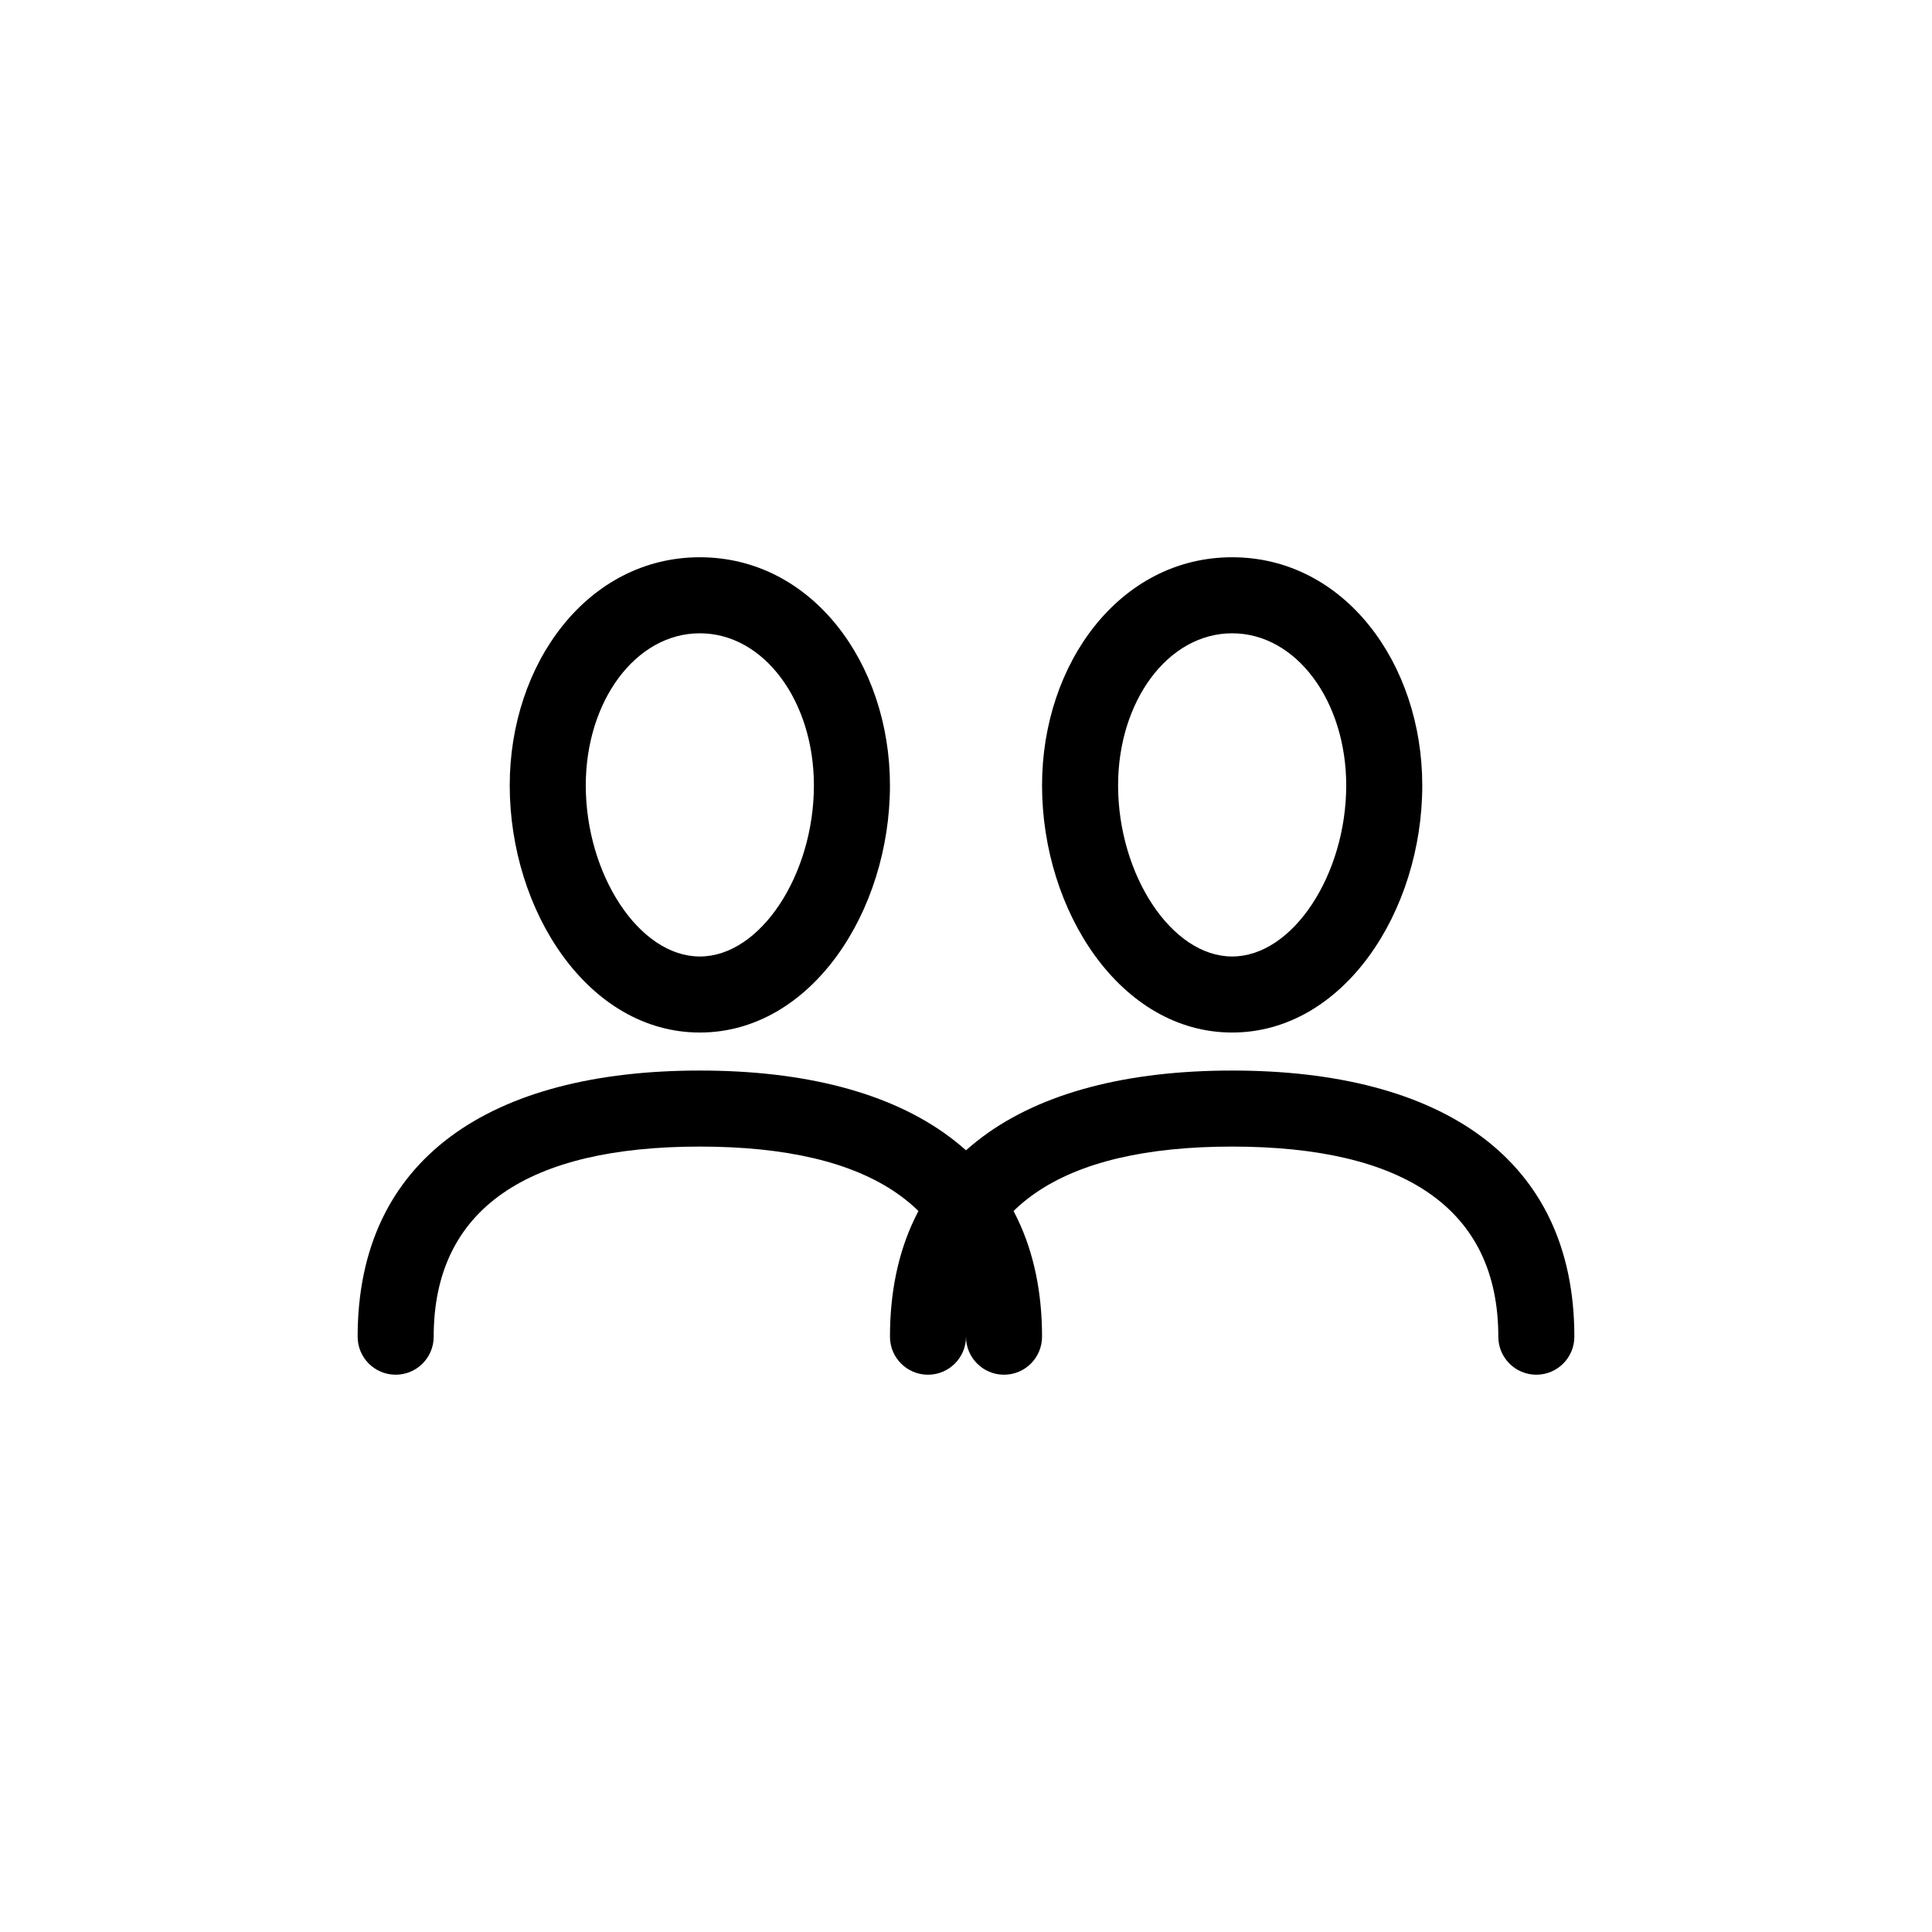
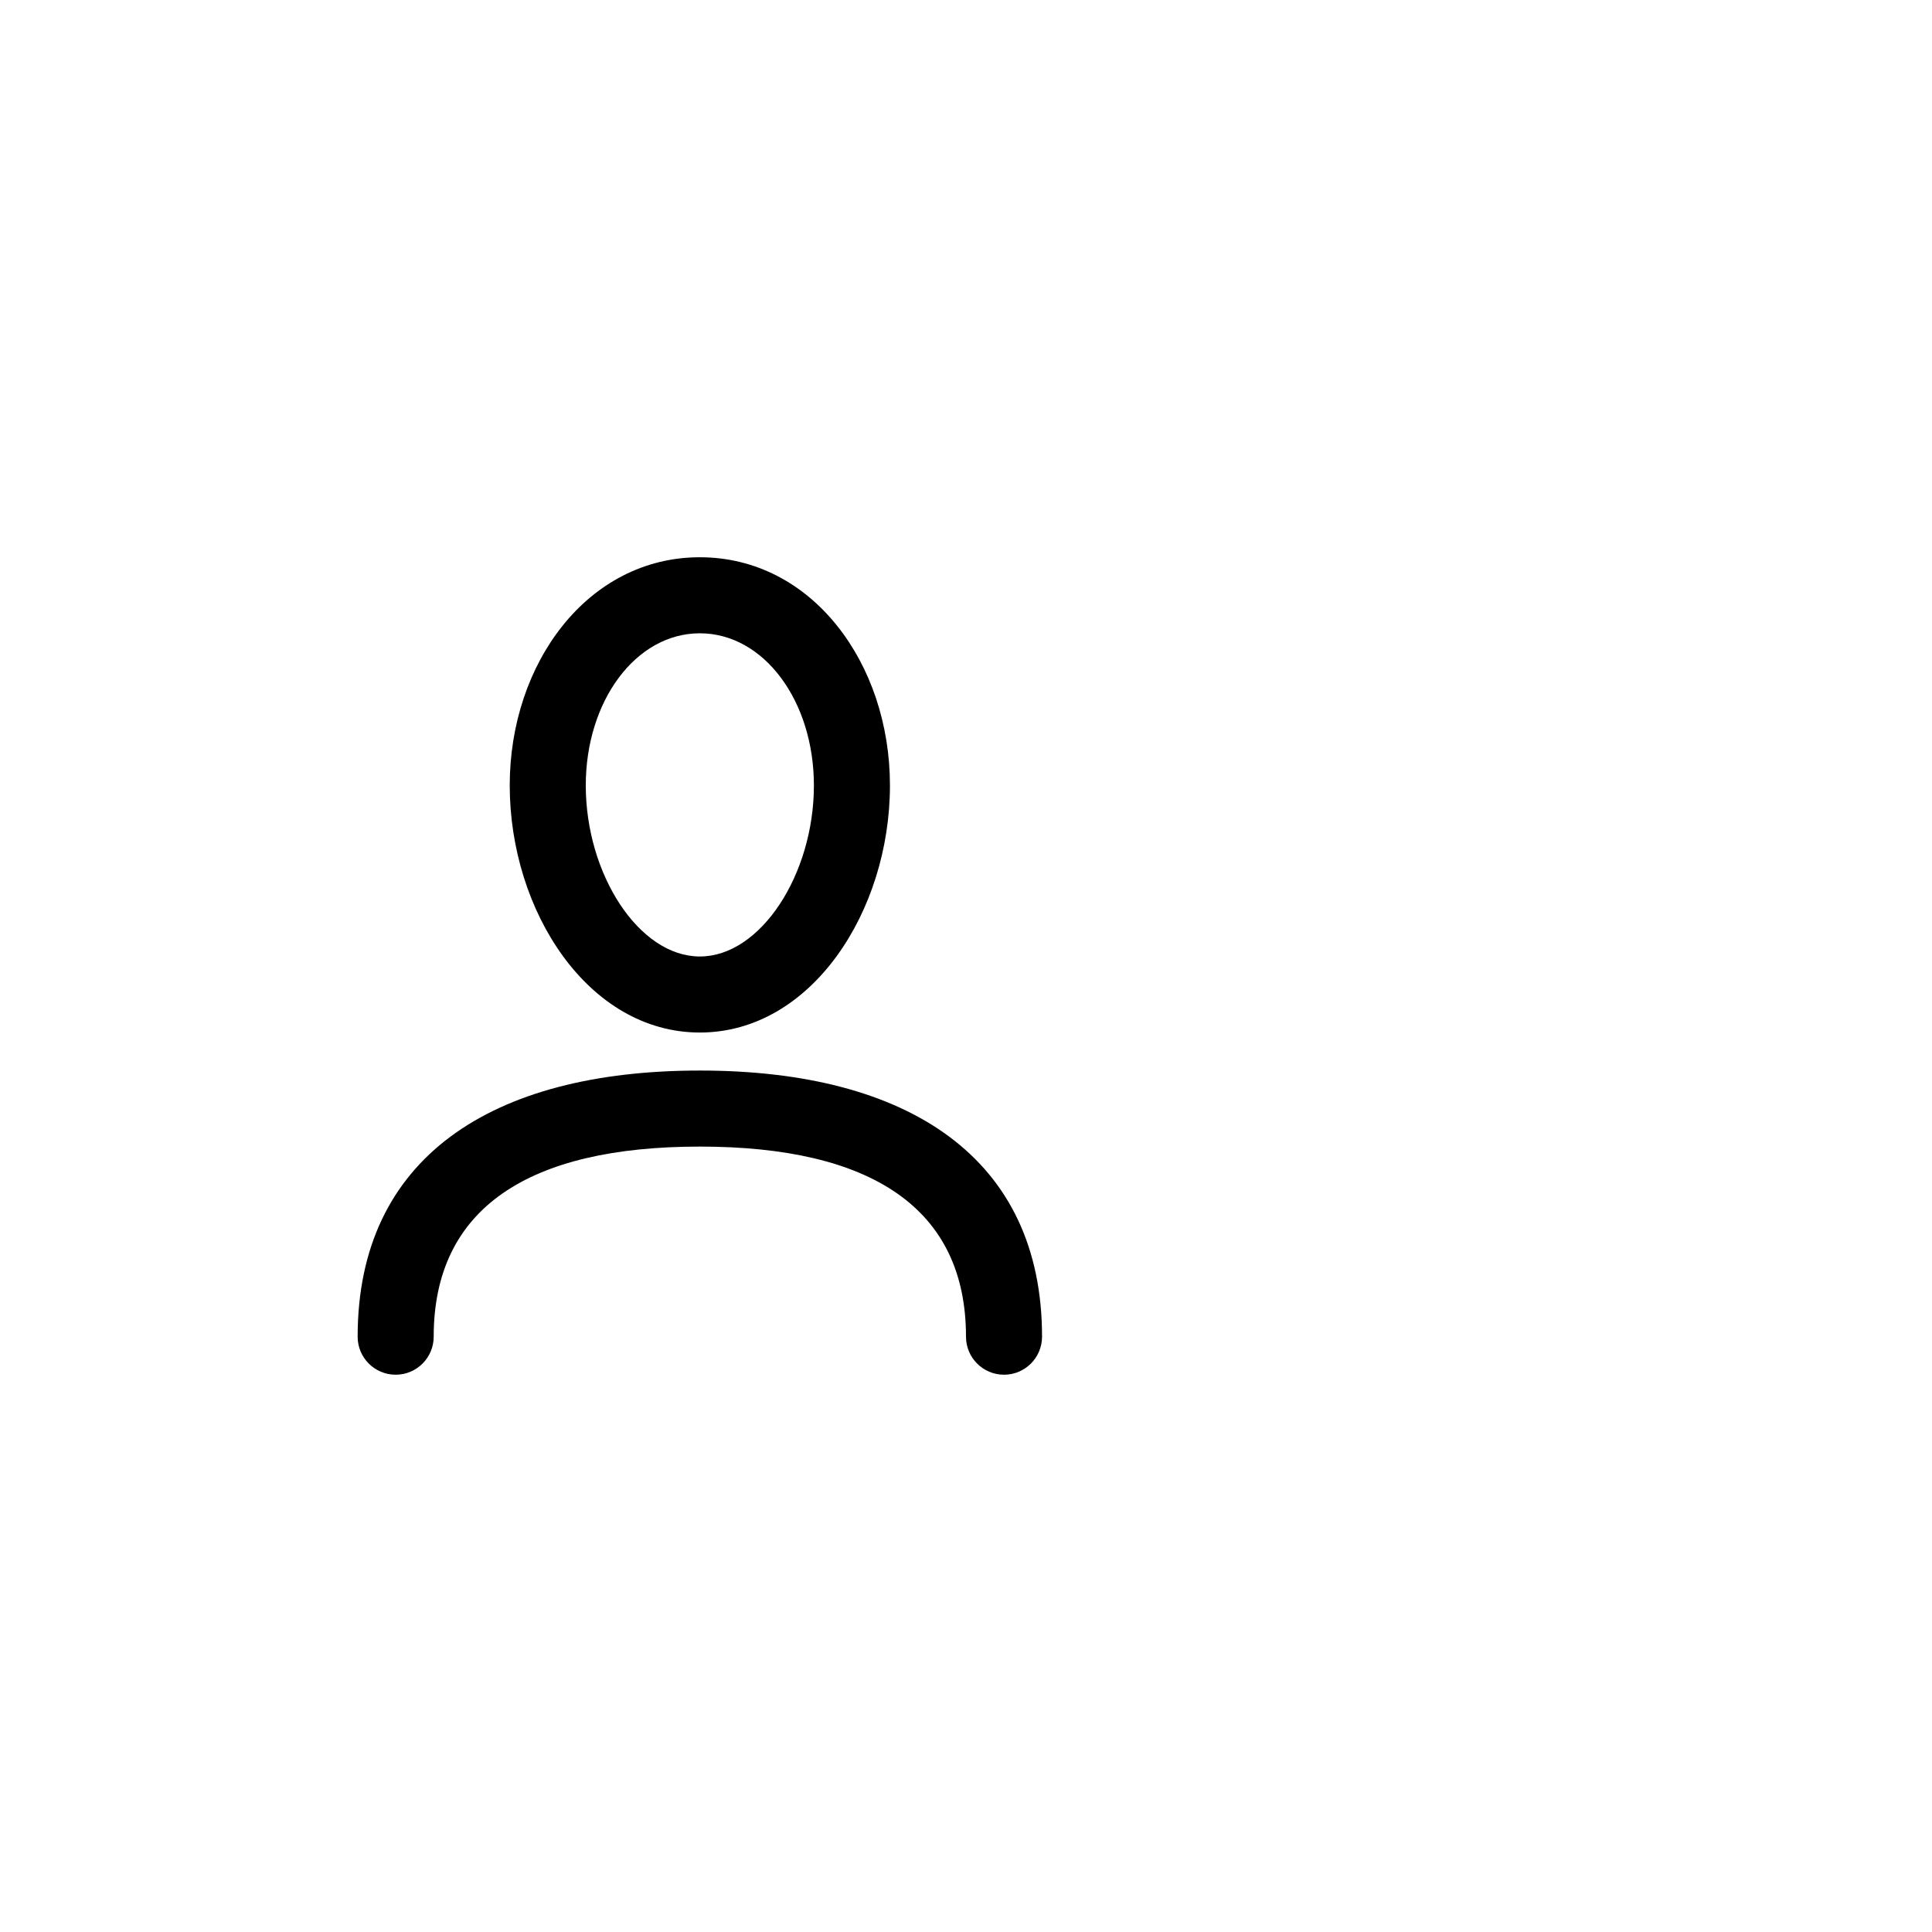
<svg xmlns="http://www.w3.org/2000/svg" fill="#000000" width="800px" height="800px" version="1.1" viewBox="144 144 512 512">
  <g>
-     <path d="m561.22 498.24c0 5.562-4.512 10.074-10.078 10.074-5.562 0-10.074-4.512-10.074-10.074 0-33.992-25.035-50.383-70.535-50.383s-70.531 16.391-70.531 50.383c0 5.562-4.512 10.074-10.078 10.074s-10.074-4.512-10.074-10.074c0-47.359 35.402-70.535 90.684-70.535 55.285 0 90.688 23.176 90.688 70.535zm-90.688-80.609c-29.551 0-50.379-32.164-50.379-65.496 0-32.324 20.645-60.457 50.379-60.457s50.383 28.133 50.383 60.457c0 33.332-20.832 65.496-50.383 65.496zm0-20.152c16.125 0 30.23-21.781 30.23-45.344 0-22.305-13.211-40.305-30.23-40.305-17.016 0-30.227 18-30.227 40.305 0 23.562 14.105 45.344 30.227 45.344z" />
    <path d="m420.15 498.24c0 5.562-4.512 10.074-10.078 10.074-5.562 0-10.074-4.512-10.074-10.074 0-33.992-25.035-50.383-70.535-50.383s-70.531 16.391-70.531 50.383c0 5.562-4.512 10.074-10.078 10.074-5.566 0-10.074-4.512-10.074-10.074 0-47.359 35.398-70.535 90.684-70.535s90.688 23.176 90.688 70.535zm-90.688-80.609c-29.551 0-50.379-32.164-50.379-65.496 0-32.324 20.645-60.457 50.379-60.457s50.383 28.133 50.383 60.457c0 33.332-20.832 65.496-50.383 65.496zm0-20.152c16.125 0 30.23-21.781 30.23-45.344 0-22.305-13.211-40.305-30.23-40.305-17.016 0-30.227 18-30.227 40.305 0 23.562 14.105 45.344 30.227 45.344z" />
  </g>
</svg>